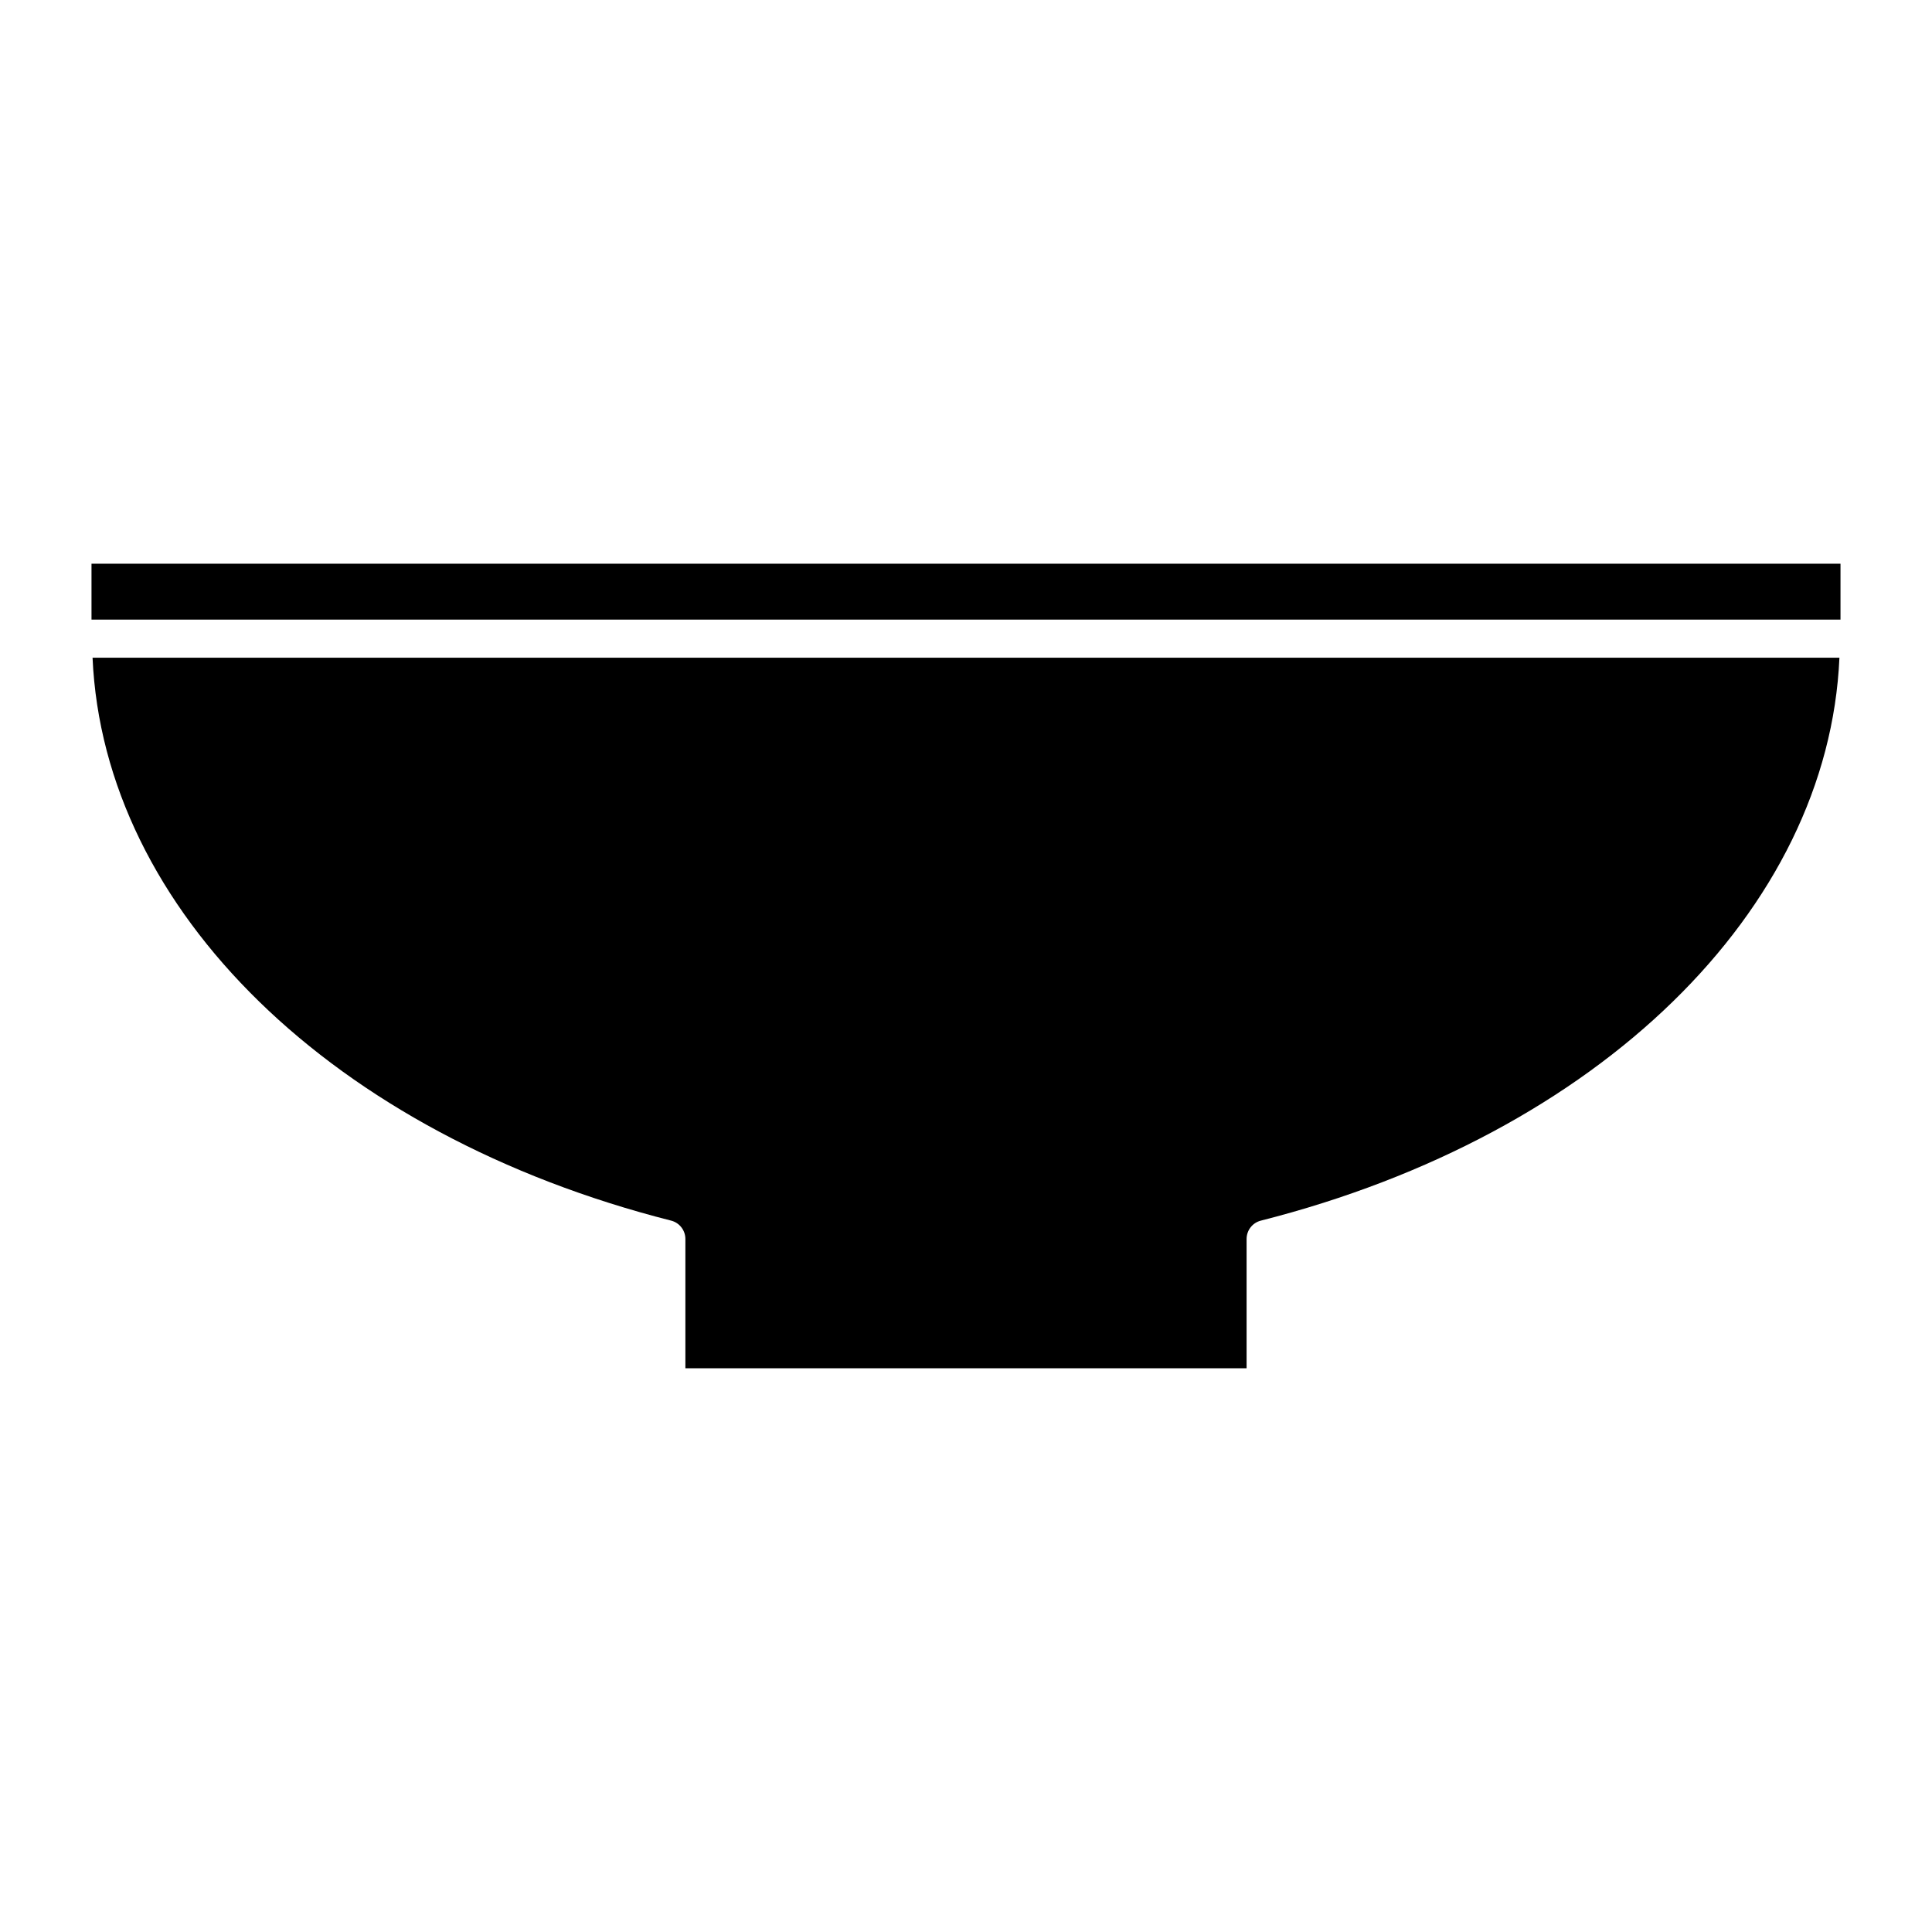
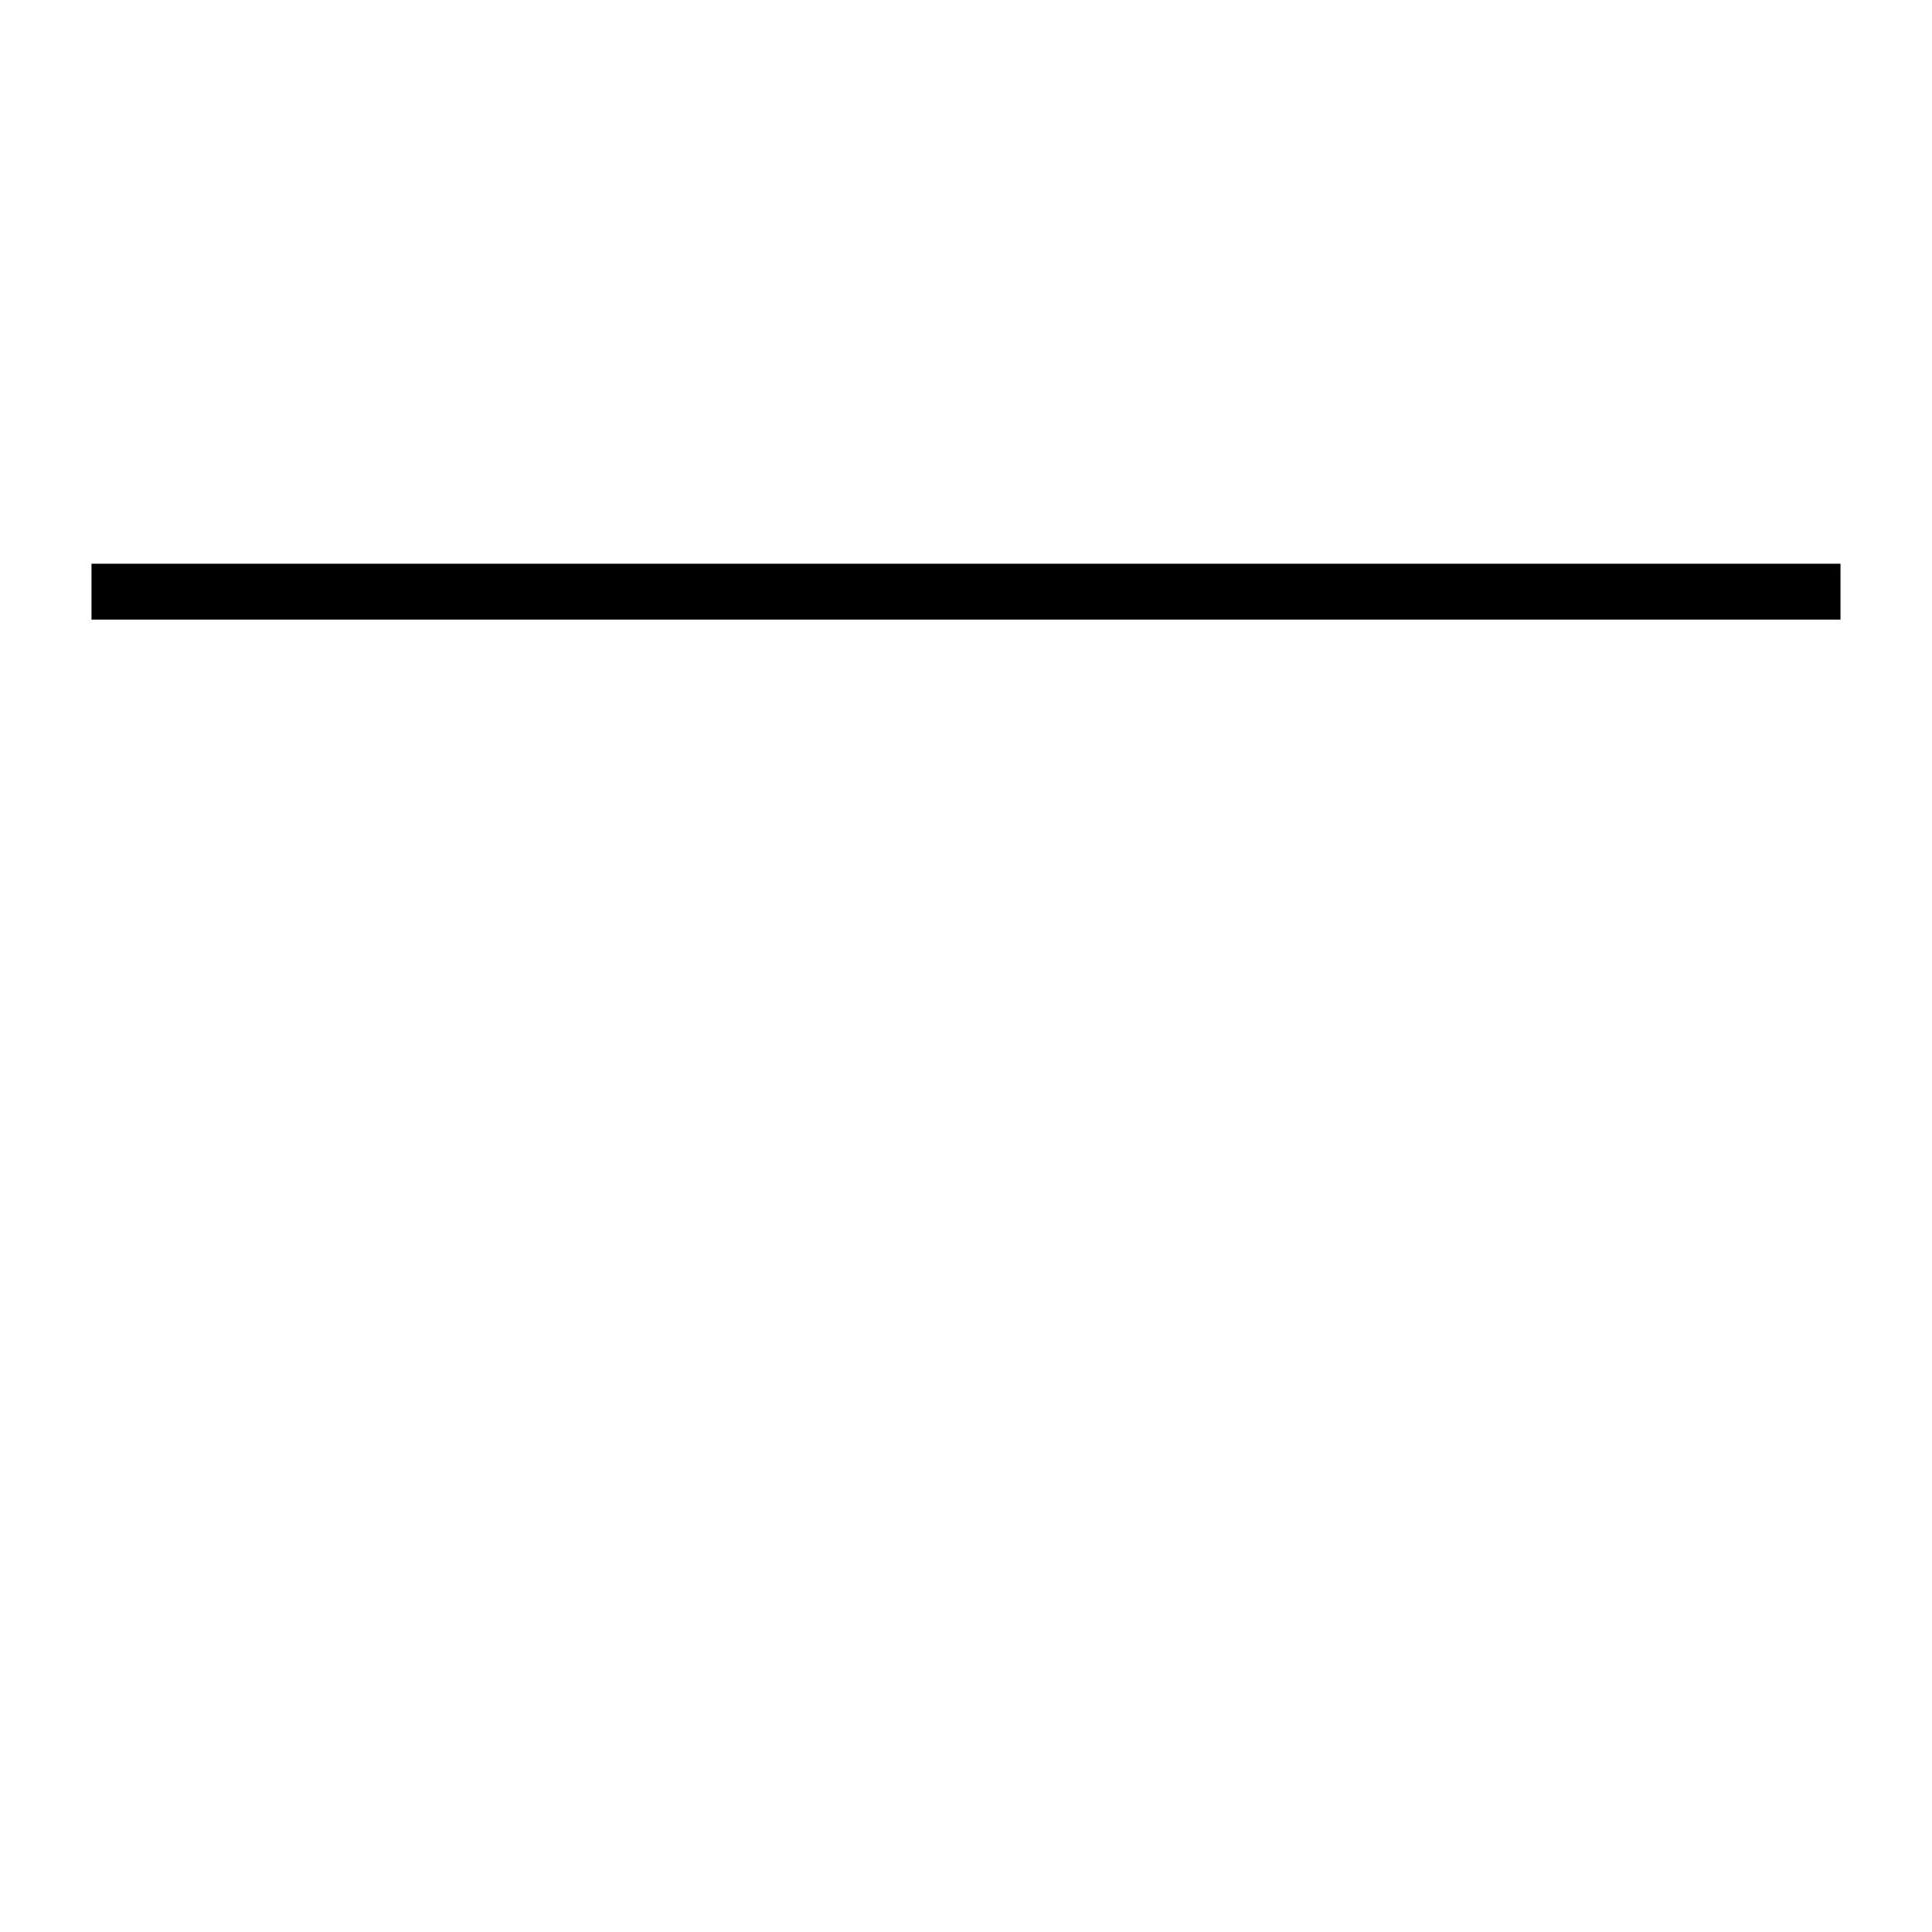
<svg xmlns="http://www.w3.org/2000/svg" fill="#000000" width="800px" height="800px" version="1.1" viewBox="144 144 512 512">
  <g>
    <path d="m168.25 293.39h463.5v14.812h-463.5z" />
-     <path d="m474.36 506.61v-34.258c0-2.309 1.562-4.324 3.797-4.875 89.617-22.754 150.38-82.293 153.31-149.18l-462.94-0.004c2.941 66.887 63.703 126.43 153.31 149.18 2.238 0.562 3.797 2.578 3.797 4.875v34.258z" />
  </g>
</svg>